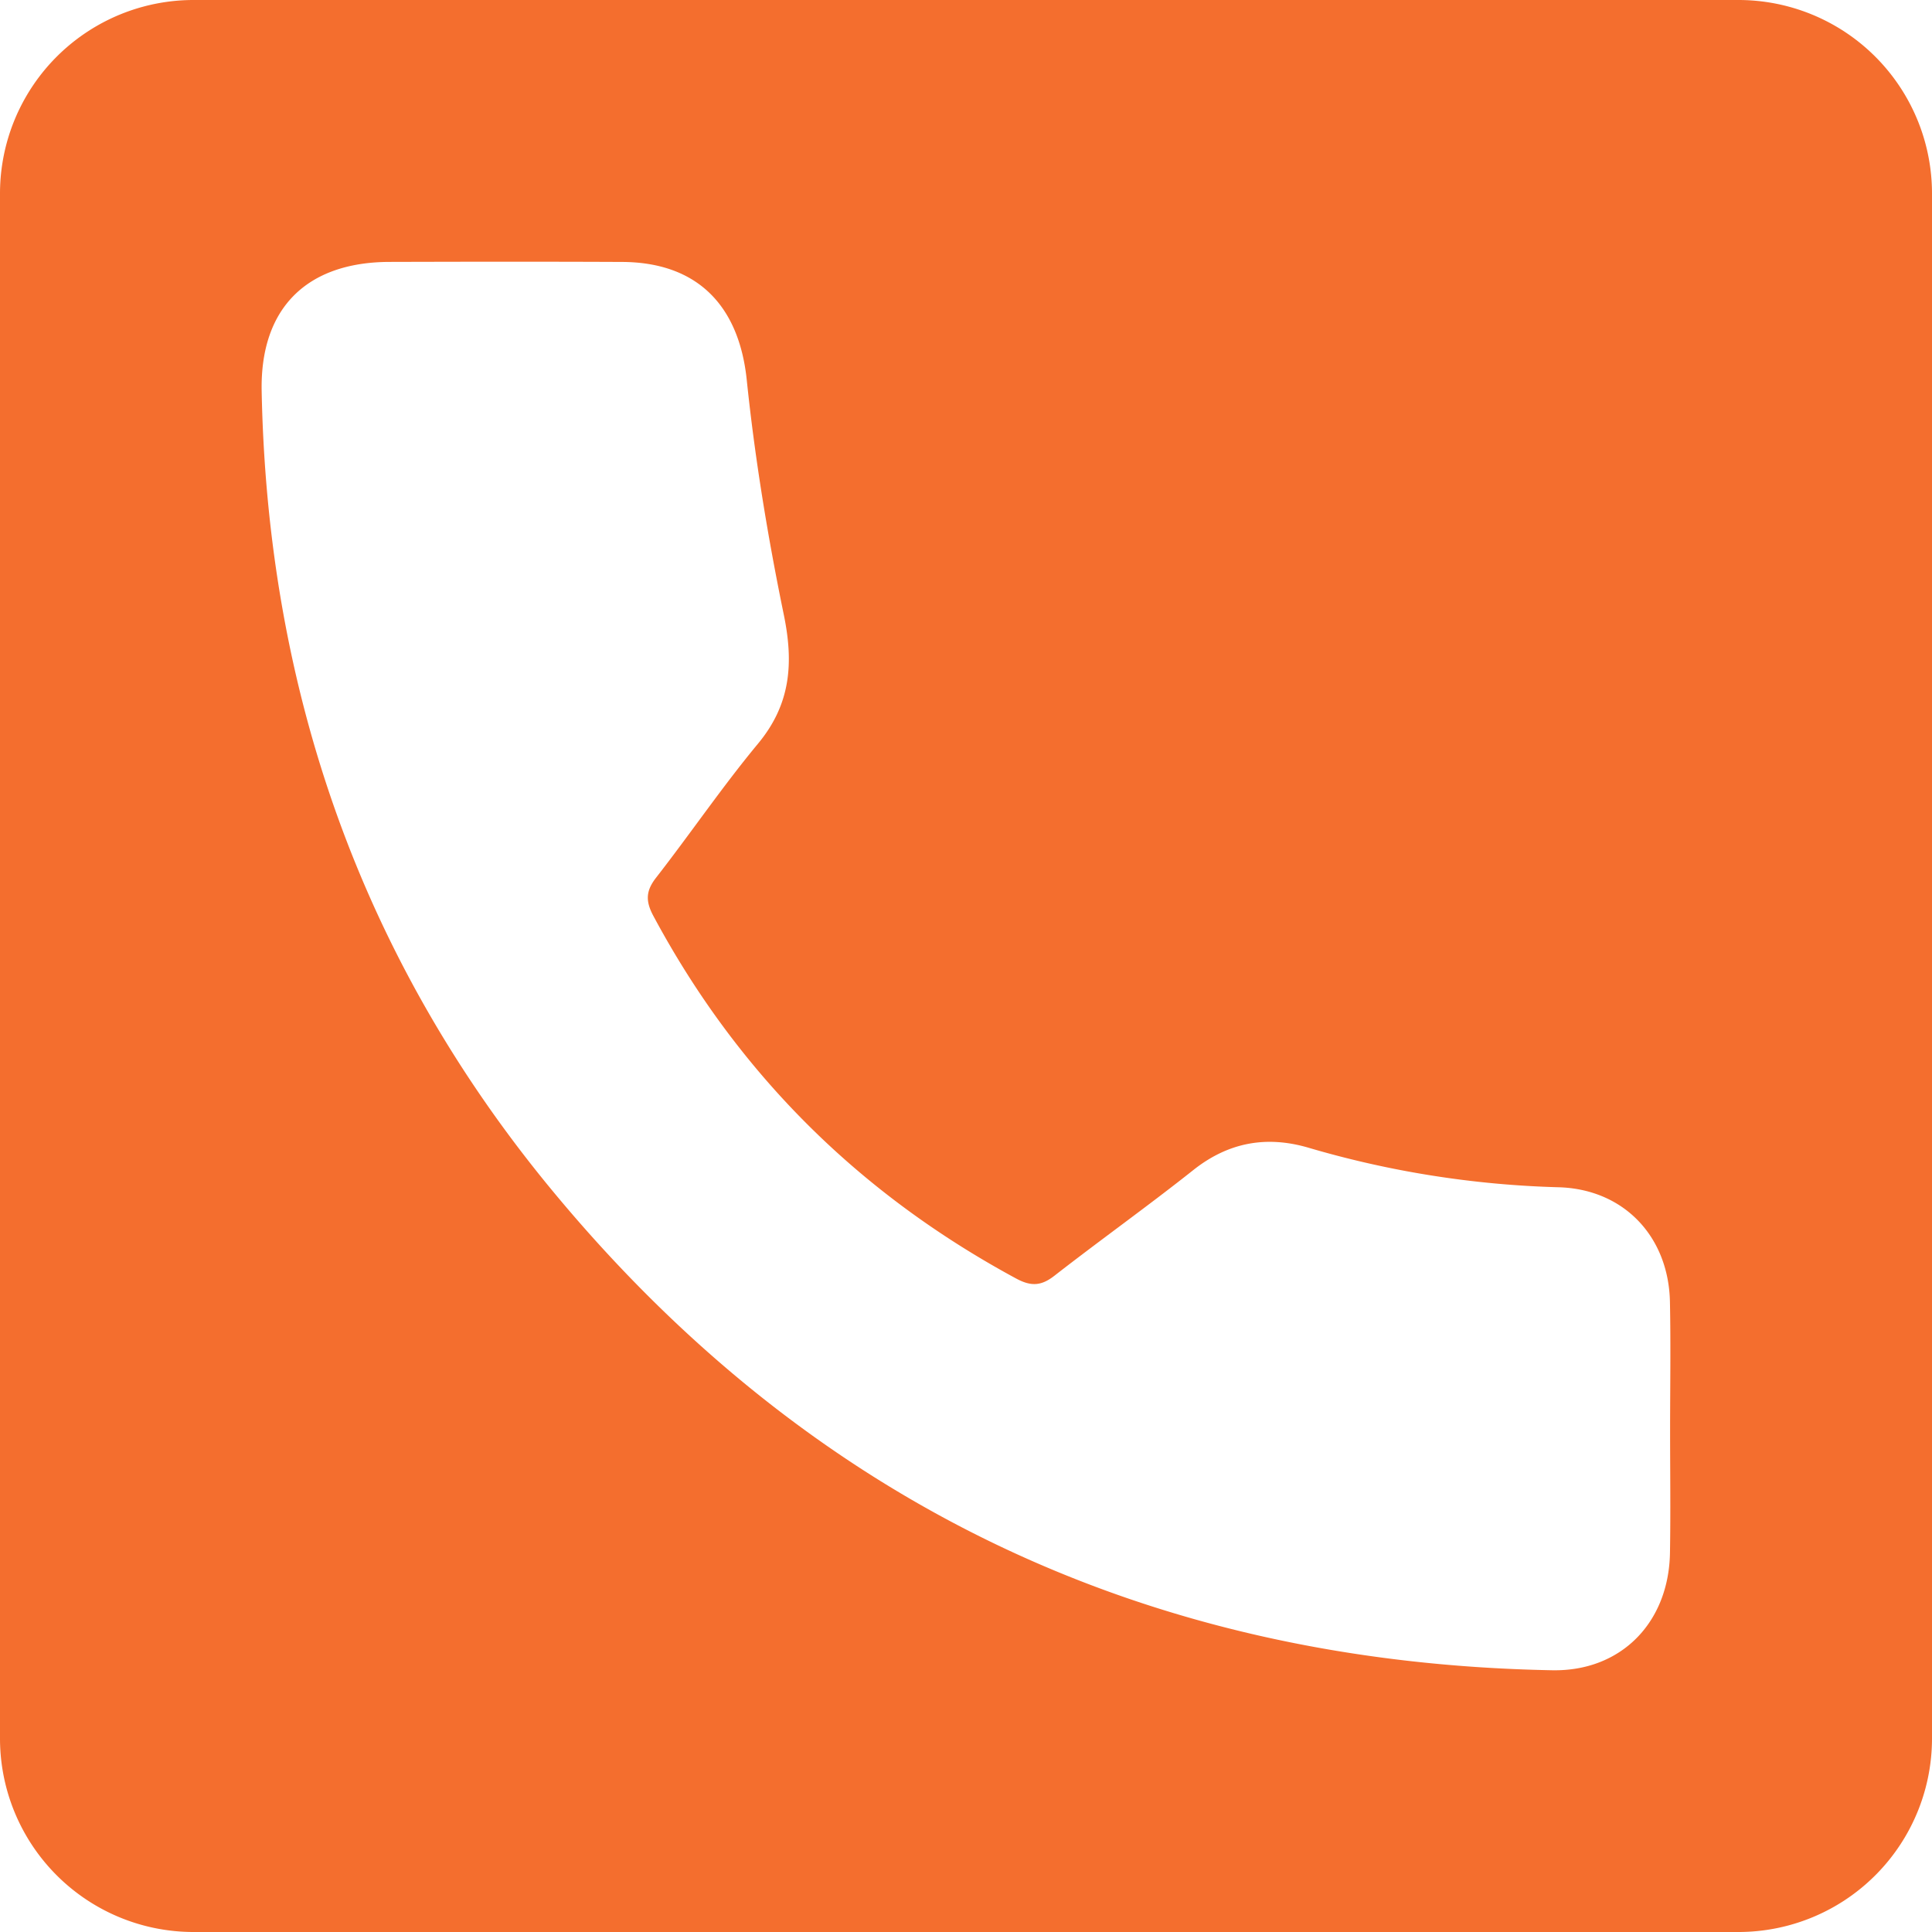
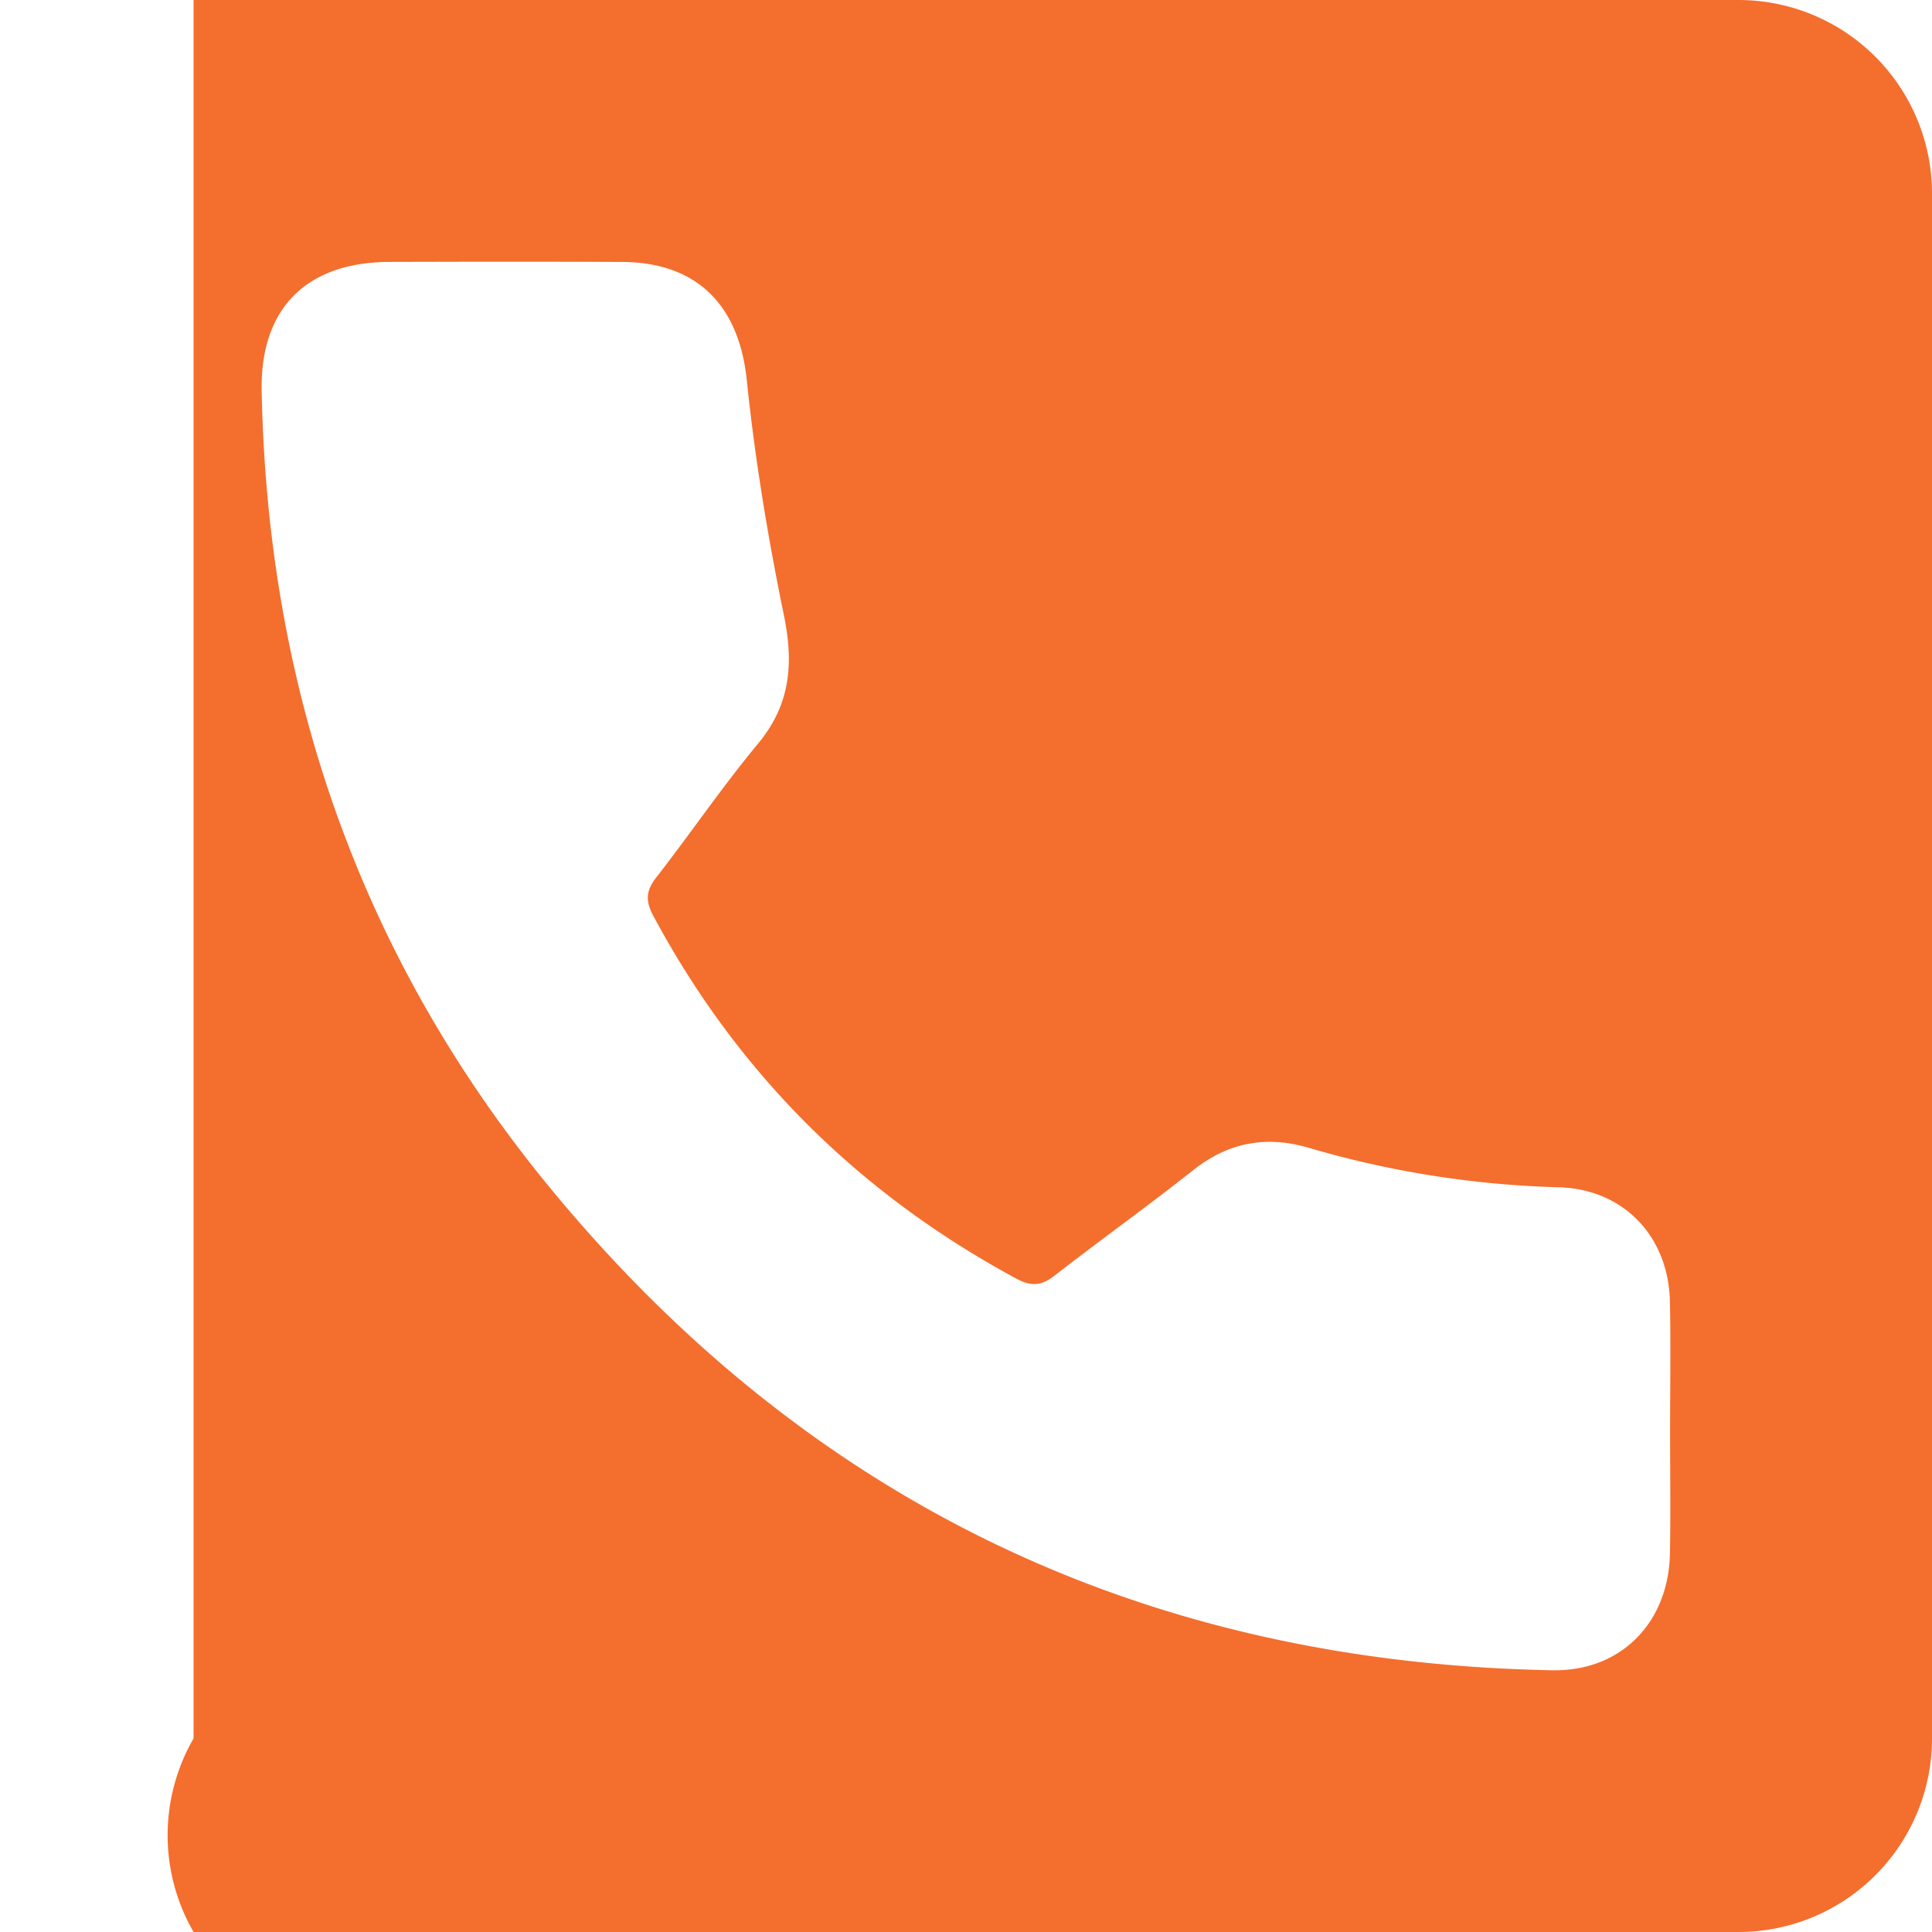
<svg xmlns="http://www.w3.org/2000/svg" data-name="Layer 2" fill="#000000" height="480" preserveAspectRatio="xMidYMid meet" version="1" viewBox="16.0 16.0 480.0 480.0" width="480" zoomAndPan="magnify">
  <g id="change1_1">
-     <path d="M447.91,16H64.09A48.089,48.089,0,0,0,16,64.09V447.91A48.089,48.089,0,0,0,64.09,496H447.91A48.089,48.089,0,0,0,496,447.91V64.09A48.089,48.089,0,0,0,447.91,16ZM430.9,401.76c-.27,17.32-12.11,29.54-29.28,29.21-101.02-1.9-184.33-41.58-248.59-119.4-47.33-57.33-70.58-124.1-72.02-198.41-.4-20.54,11.13-32.04,31.77-32.09,19.27-.05,38.54-.08,57.81.01,18.74.09,29.03,10.92,30.94,29.33,2.03,19.58,5.25,39.1,9.22,58.39,2.47,12.04,1.68,22.2-6.43,31.97-8.89,10.72-16.75,22.29-25.32,33.29-2.57,3.3-2.64,5.83-.66,9.52,20.97,39.13,51.09,68.98,90.11,90.06,3.7,2,6.23,1.88,9.51-.68,11.4-8.88,23.18-17.27,34.5-26.25,8.71-6.92,18.18-8.61,28.57-5.58a243.119,243.119,0,0,0,62.14,9.84c16.21.43,27.37,12.19,27.72,28.42.22,10.64.04,21.29.04,31.94C430.93,381.48,431.07,391.62,430.9,401.76Z" fill="#f46e2e" />
+     <path d="M447.91,16H64.09V447.91A48.089,48.089,0,0,0,64.09,496H447.91A48.089,48.089,0,0,0,496,447.91V64.09A48.089,48.089,0,0,0,447.91,16ZM430.9,401.76c-.27,17.32-12.11,29.54-29.28,29.21-101.02-1.9-184.33-41.58-248.59-119.4-47.33-57.33-70.58-124.1-72.02-198.41-.4-20.54,11.13-32.04,31.77-32.09,19.27-.05,38.54-.08,57.81.01,18.74.09,29.03,10.92,30.94,29.33,2.03,19.58,5.25,39.1,9.22,58.39,2.47,12.04,1.68,22.2-6.43,31.97-8.89,10.72-16.75,22.29-25.32,33.29-2.57,3.3-2.64,5.83-.66,9.52,20.97,39.13,51.09,68.98,90.11,90.06,3.7,2,6.23,1.88,9.51-.68,11.4-8.88,23.18-17.27,34.5-26.25,8.71-6.92,18.18-8.61,28.57-5.58a243.119,243.119,0,0,0,62.14,9.84c16.21.43,27.37,12.19,27.72,28.42.22,10.64.04,21.29.04,31.94C430.93,381.48,431.07,391.62,430.9,401.76Z" fill="#f46e2e" />
  </g>
</svg>